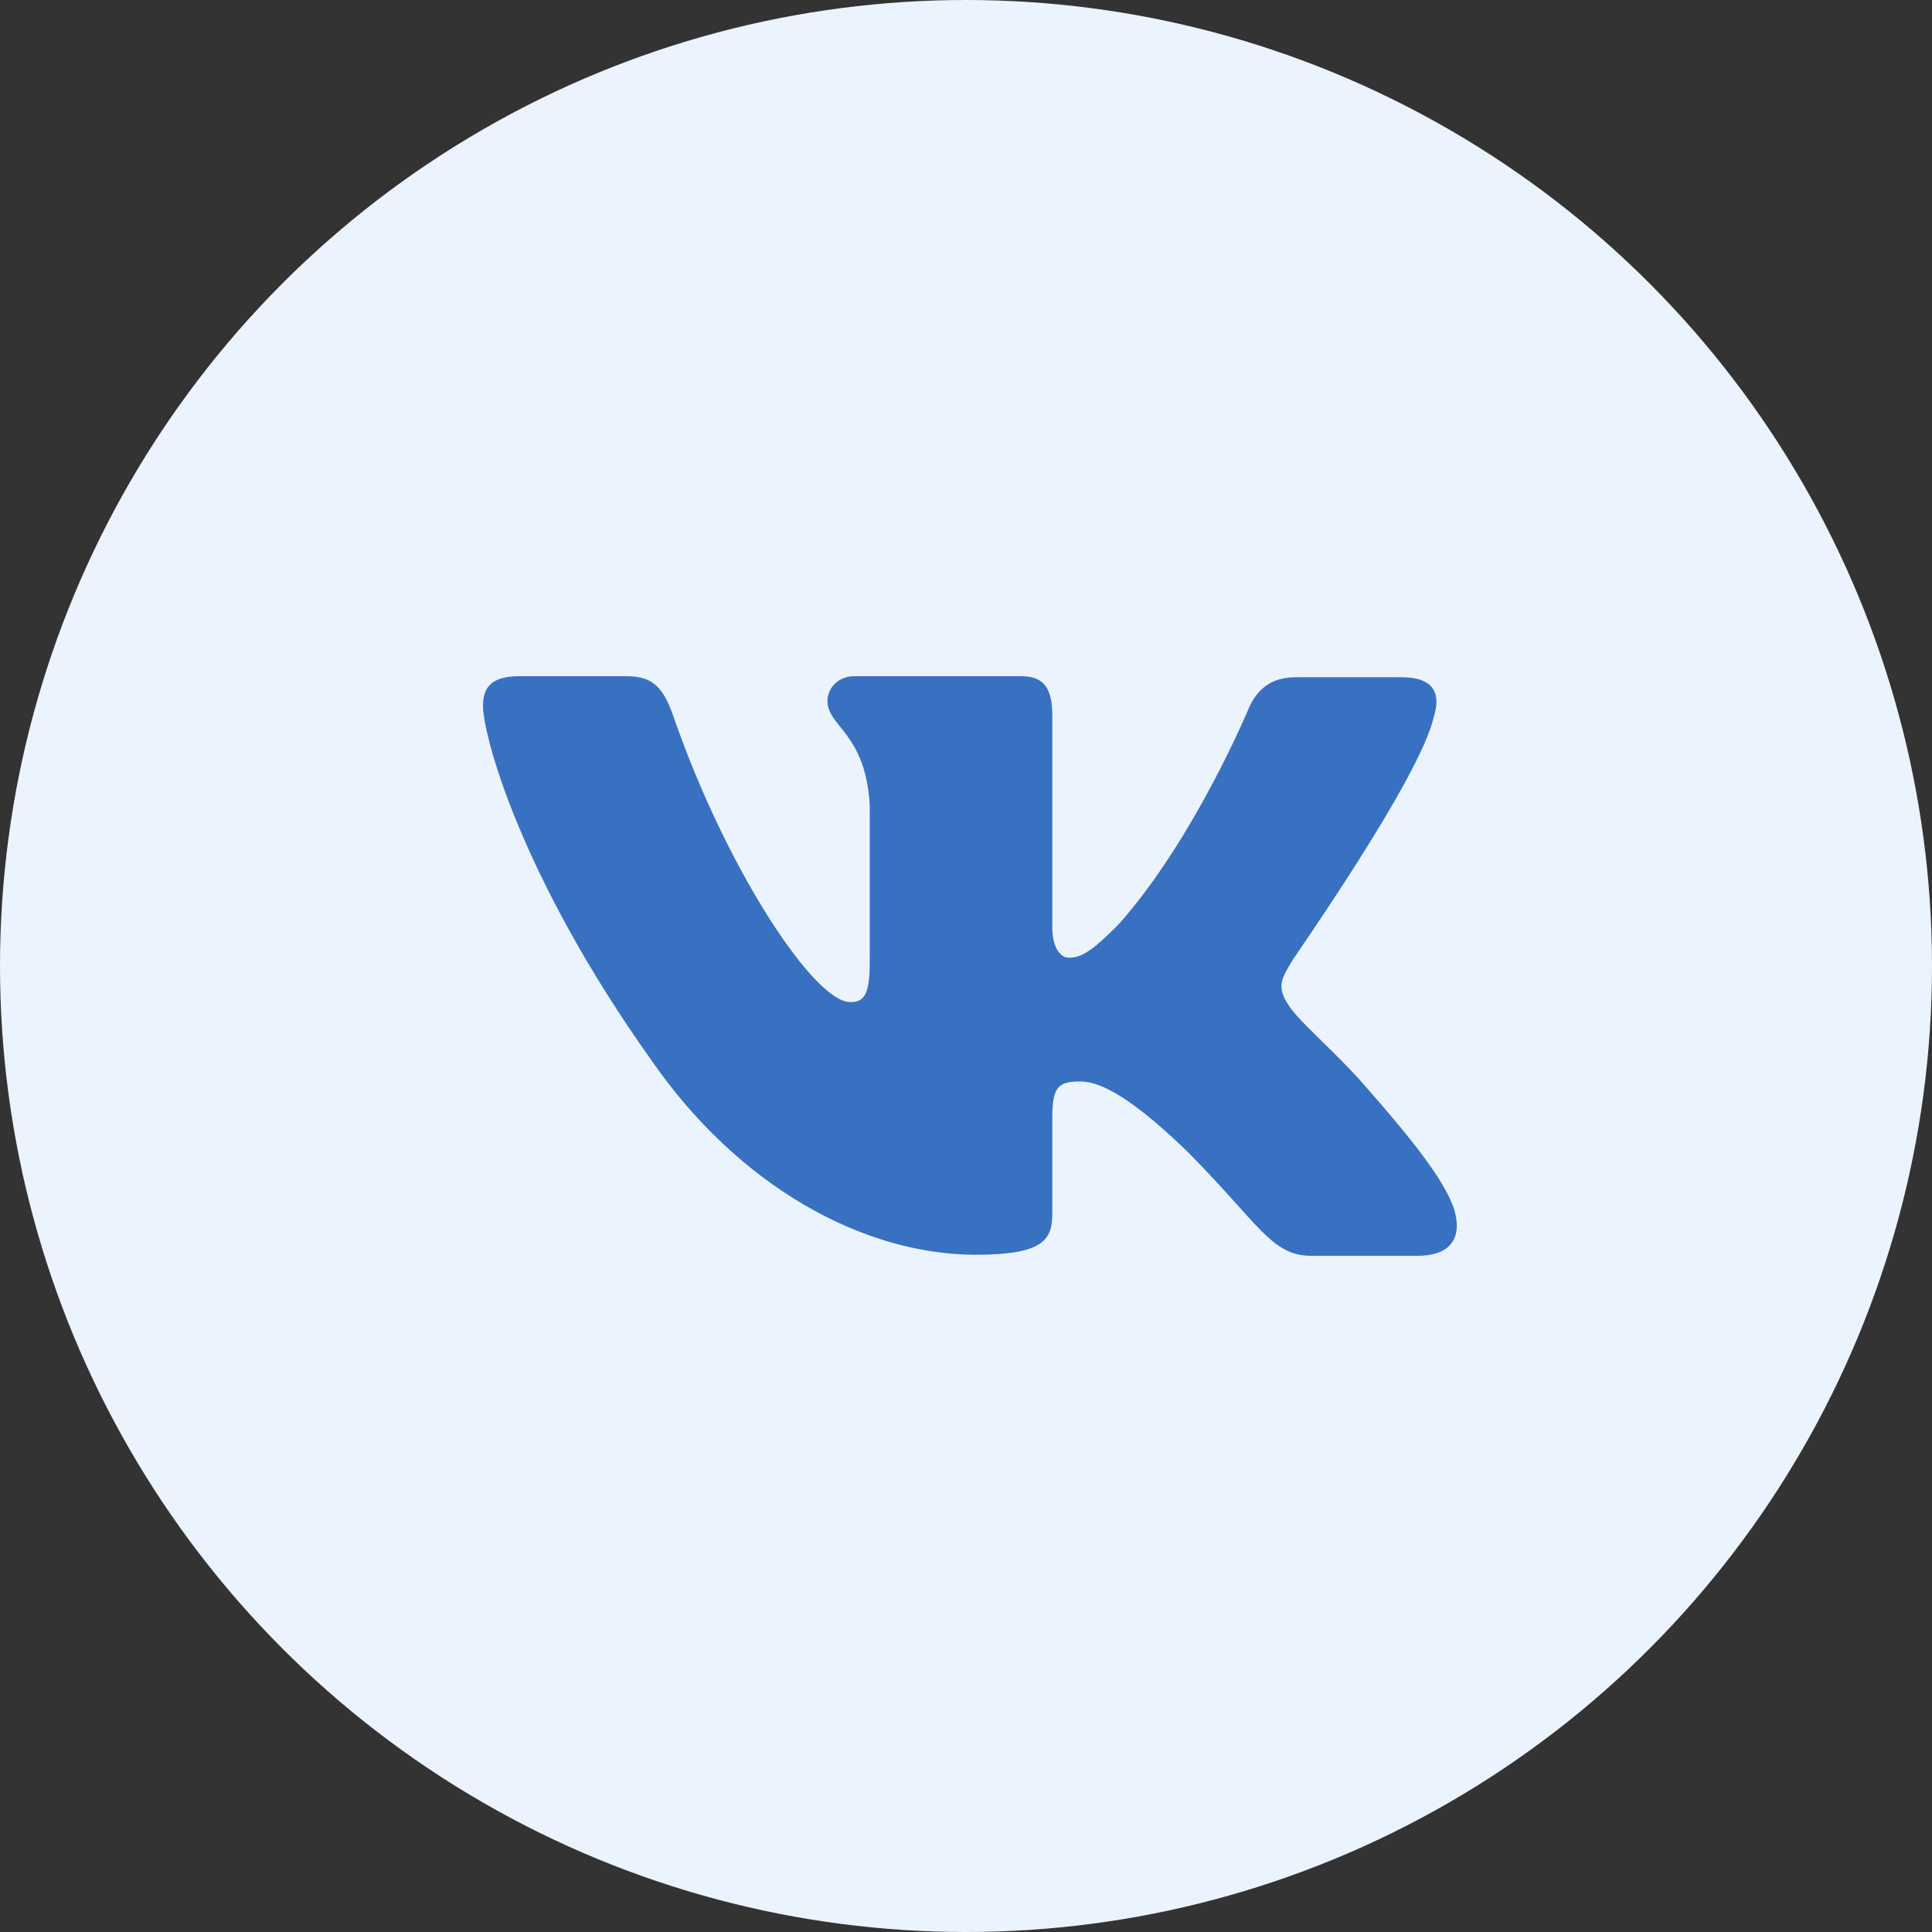
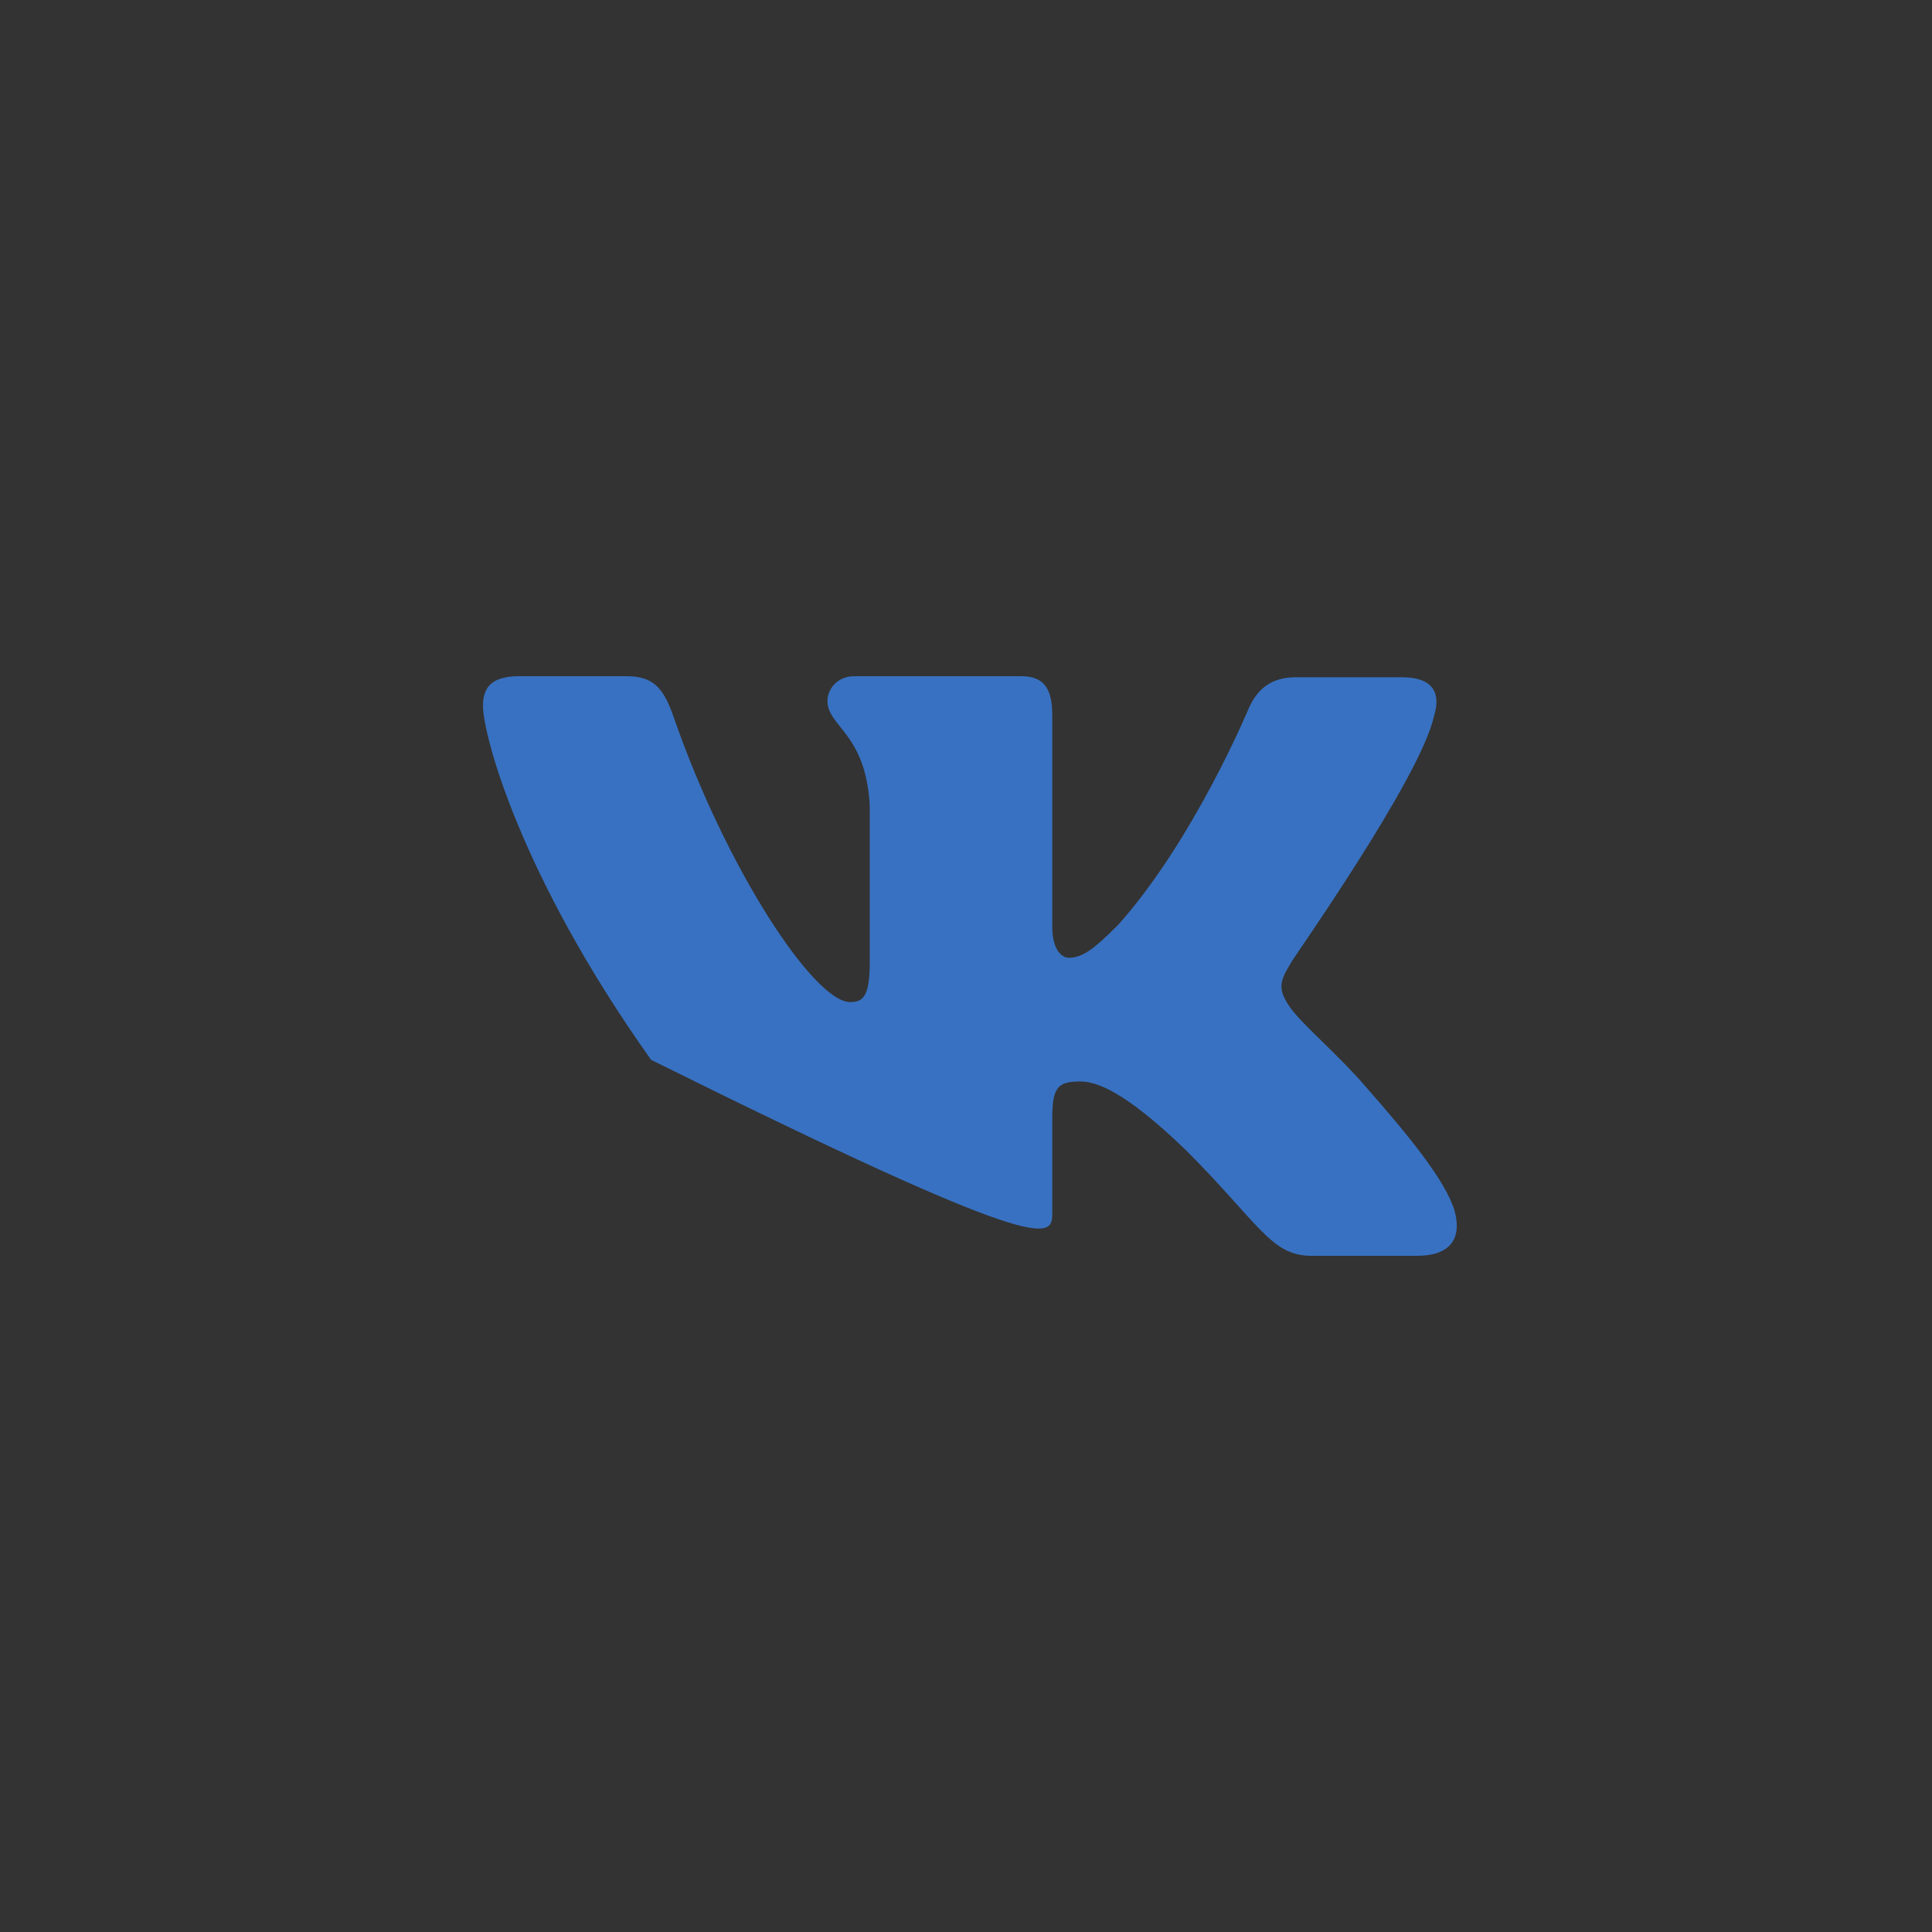
<svg xmlns="http://www.w3.org/2000/svg" width="50" height="50" viewBox="0 0 50 50" fill="none">
  <rect x="0" y="0" width="50" height="50" fill="#333333" stroke="none" />
-   <circle cx="25" cy="25" r="25" fill="#EBF3FF" />
-   <path fill-rule="evenodd" clip-rule="evenodd" d="M37.109 18.541C37.295 17.954 37.109 17.527 36.281 17.527H33.532C32.838 17.527 32.518 17.9 32.331 18.301C32.331 18.301 30.916 21.717 28.941 23.932C28.301 24.573 28.007 24.787 27.66 24.787C27.473 24.787 27.233 24.573 27.233 23.986V18.514C27.233 17.82 27.02 17.5 26.432 17.5H22.109C21.681 17.5 21.415 17.82 21.415 18.141C21.415 18.808 22.402 18.968 22.509 20.836V24.893C22.509 25.774 22.349 25.934 22.002 25.934C21.068 25.934 18.799 22.491 17.438 18.568C17.171 17.794 16.904 17.5 16.21 17.5H13.434C12.633 17.5 12.5 17.874 12.5 18.274C12.5 18.995 13.434 22.625 16.851 27.429C19.119 30.712 22.349 32.473 25.258 32.473C27.02 32.473 27.233 32.073 27.233 31.406V28.924C27.233 28.123 27.393 27.989 27.954 27.989C28.354 27.989 29.075 28.203 30.703 29.778C32.571 31.646 32.891 32.5 33.932 32.5H36.681C37.482 32.5 37.856 32.1 37.642 31.326C37.402 30.552 36.495 29.431 35.32 28.096C34.68 27.349 33.719 26.521 33.425 26.121C33.025 25.587 33.132 25.374 33.425 24.893C33.399 24.893 36.762 20.142 37.109 18.541Z" fill="#3871C1" />
+   <path fill-rule="evenodd" clip-rule="evenodd" d="M37.109 18.541C37.295 17.954 37.109 17.527 36.281 17.527H33.532C32.838 17.527 32.518 17.9 32.331 18.301C32.331 18.301 30.916 21.717 28.941 23.932C28.301 24.573 28.007 24.787 27.66 24.787C27.473 24.787 27.233 24.573 27.233 23.986V18.514C27.233 17.82 27.02 17.5 26.432 17.5H22.109C21.681 17.5 21.415 17.82 21.415 18.141C21.415 18.808 22.402 18.968 22.509 20.836V24.893C22.509 25.774 22.349 25.934 22.002 25.934C21.068 25.934 18.799 22.491 17.438 18.568C17.171 17.794 16.904 17.5 16.21 17.5H13.434C12.633 17.5 12.5 17.874 12.5 18.274C12.5 18.995 13.434 22.625 16.851 27.429C27.02 32.473 27.233 32.073 27.233 31.406V28.924C27.233 28.123 27.393 27.989 27.954 27.989C28.354 27.989 29.075 28.203 30.703 29.778C32.571 31.646 32.891 32.5 33.932 32.5H36.681C37.482 32.5 37.856 32.1 37.642 31.326C37.402 30.552 36.495 29.431 35.32 28.096C34.68 27.349 33.719 26.521 33.425 26.121C33.025 25.587 33.132 25.374 33.425 24.893C33.399 24.893 36.762 20.142 37.109 18.541Z" fill="#3871C1" />
</svg>